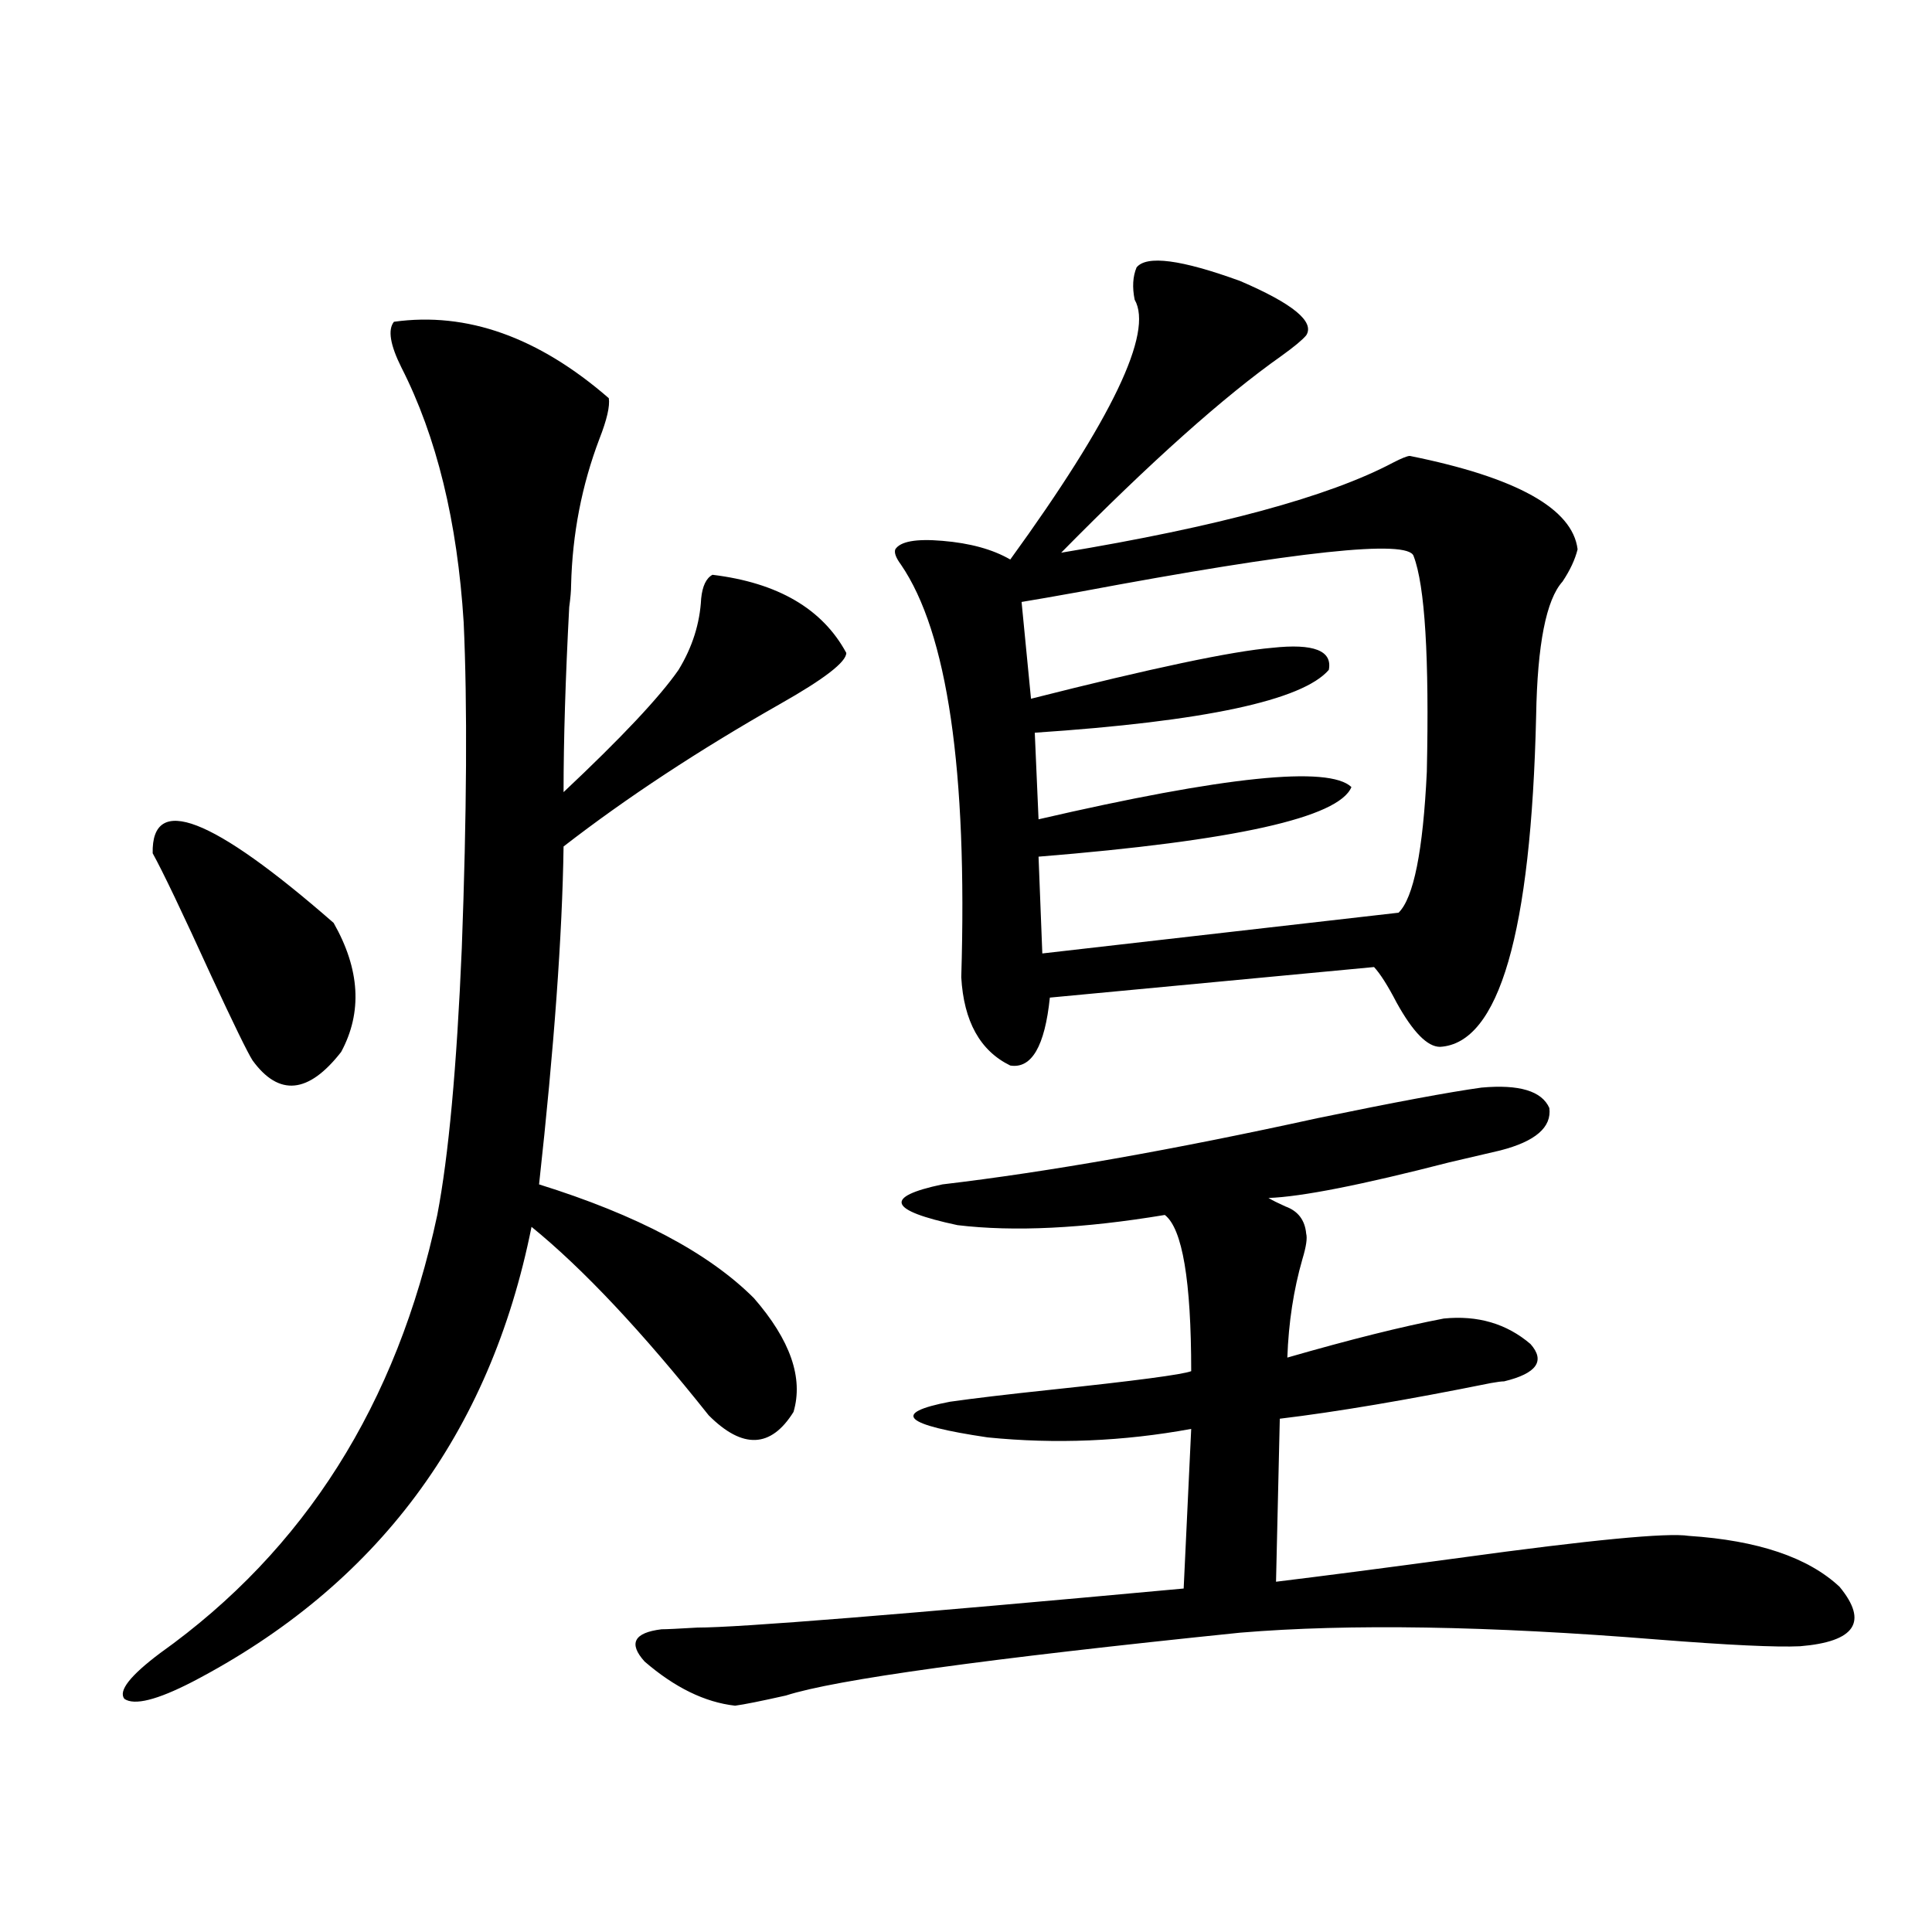
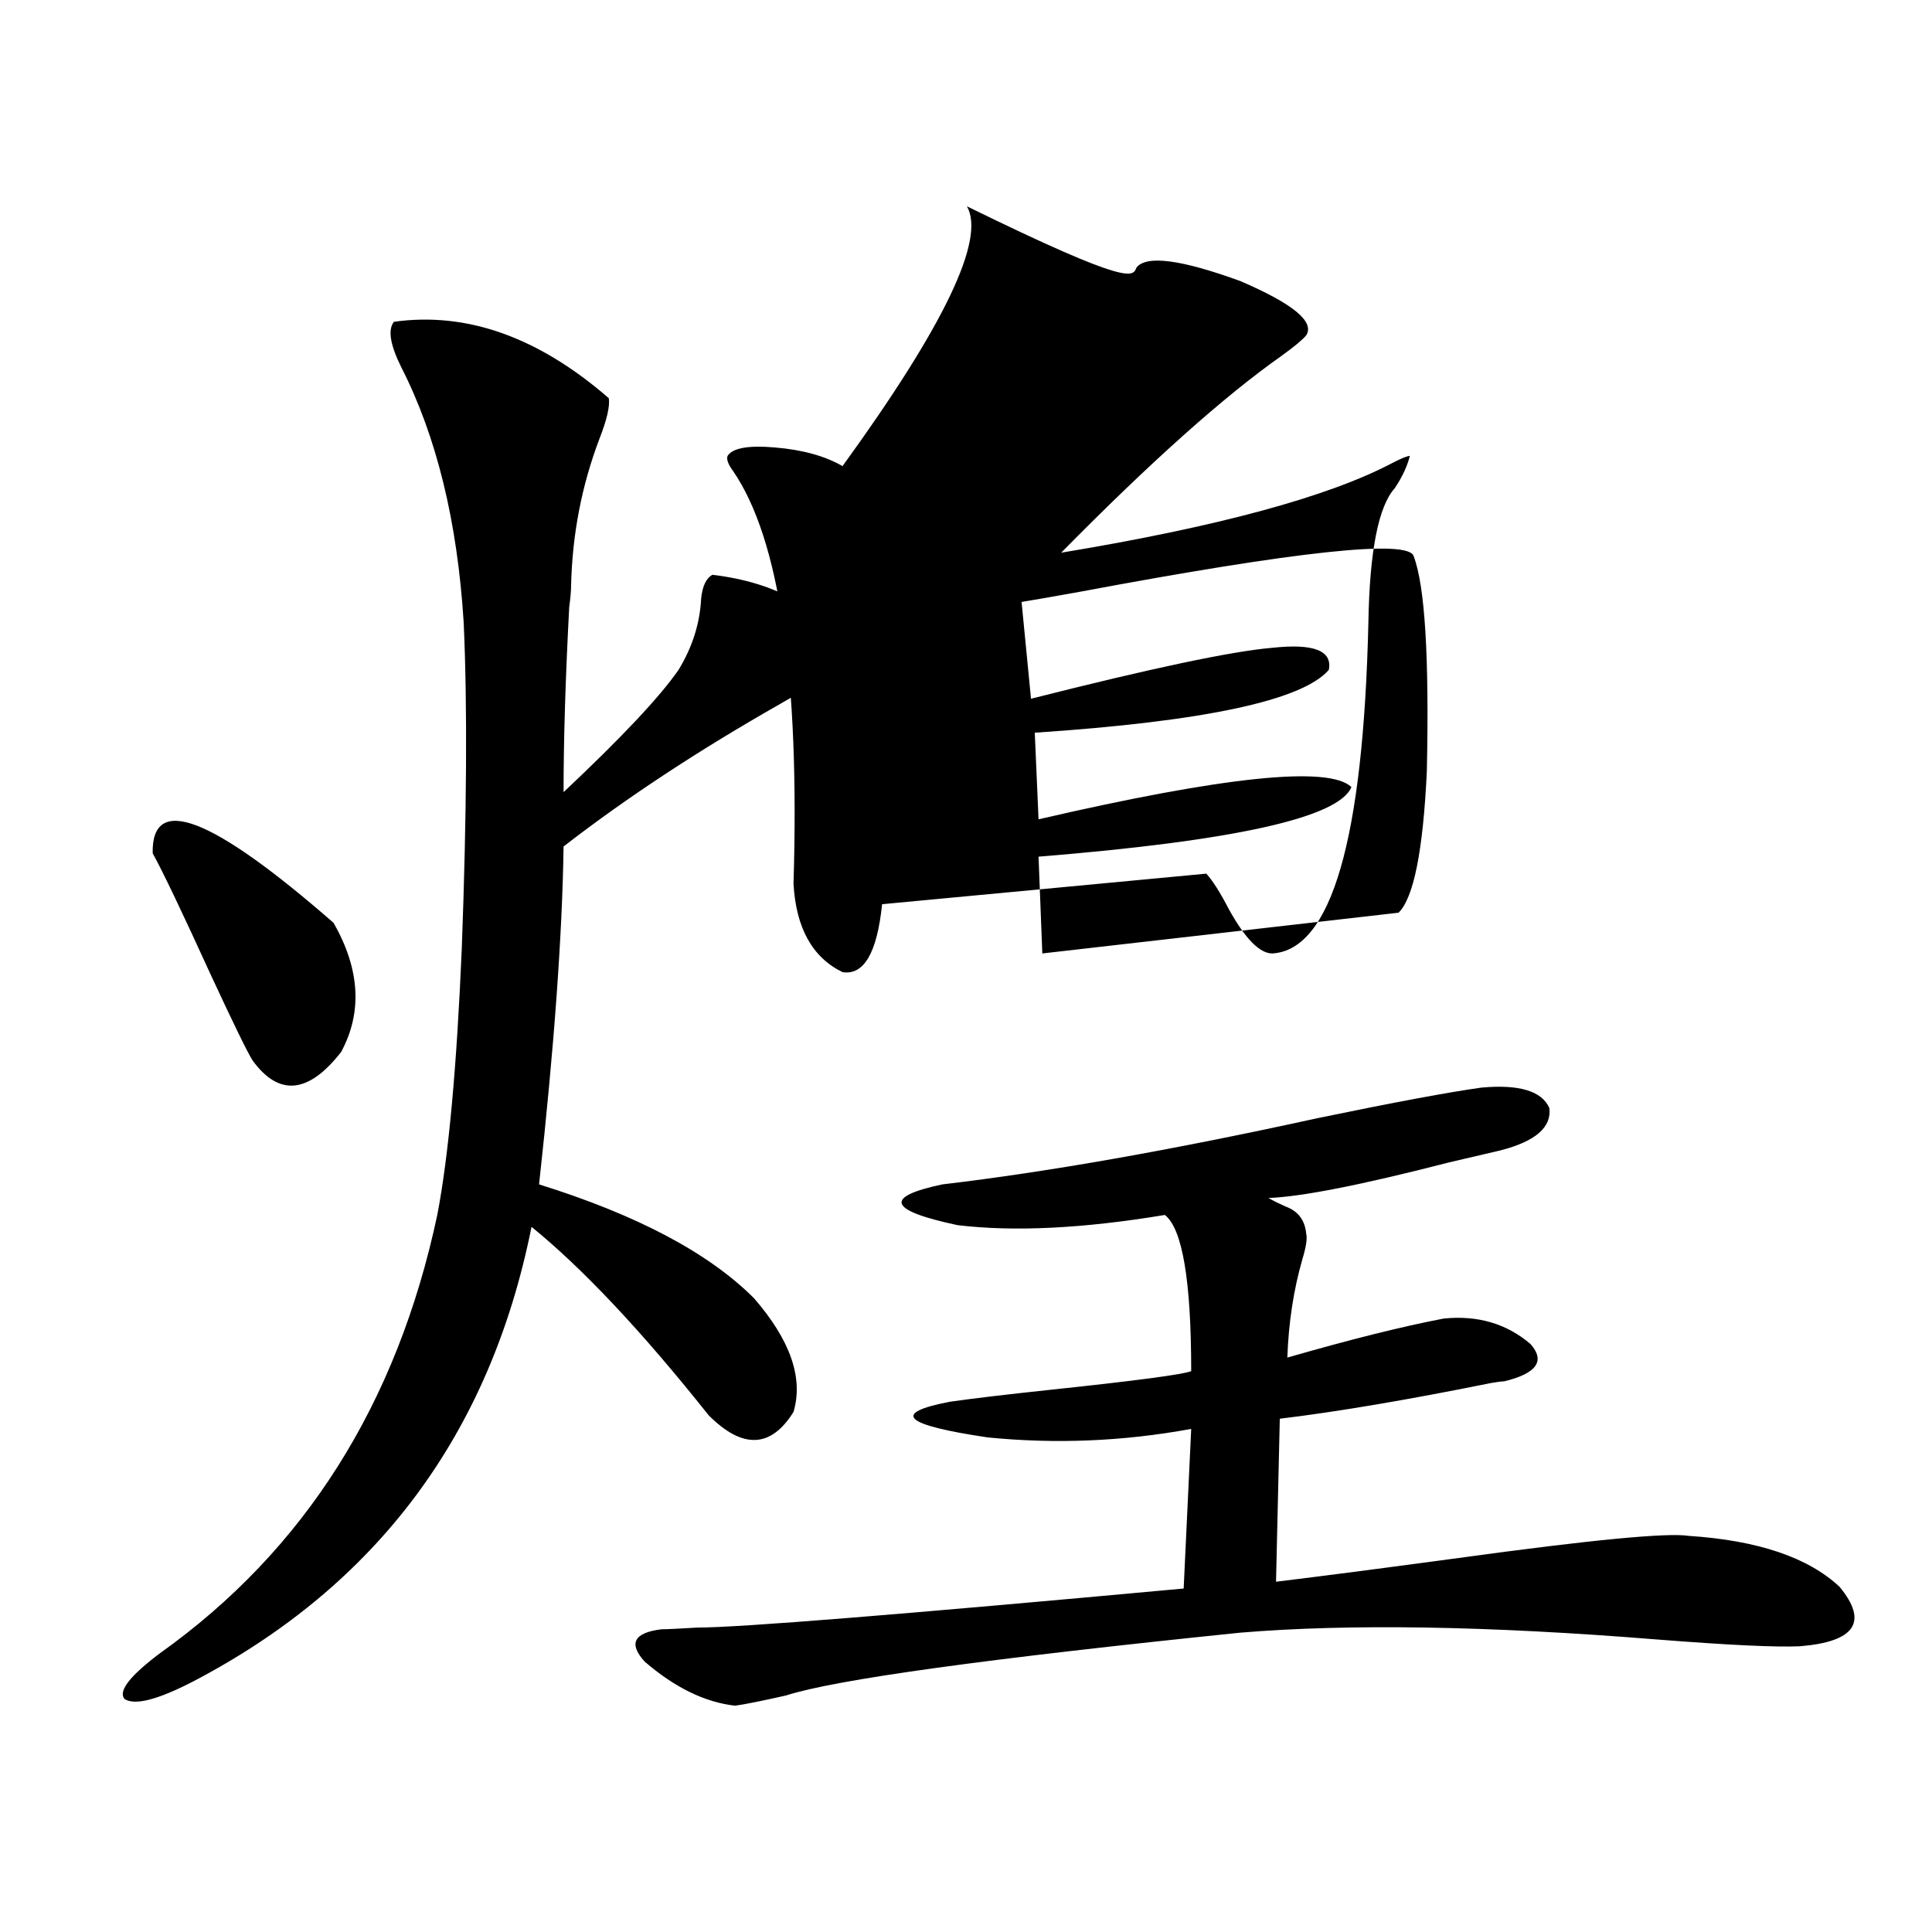
<svg xmlns="http://www.w3.org/2000/svg" version="1.1" id="图层_1" x="0px" y="0px" width="1000px" height="1000px" viewBox="0 0 1000 1000" enable-background="new 0 0 1000 1000" xml:space="preserve">
-   <path d="M203.898,166.551c37.712-5.273,74.785,7.91,111.217,39.551c0.64,4.106-0.976,11.138-4.878,21.094  c-9.116,24.033-13.994,49.219-14.634,75.586c0,2.939-0.335,6.743-0.976,11.426c-1.951,36.914-2.927,68.857-2.927,95.801  c29.908-28.125,49.755-49.219,59.511-63.281c7.149-11.714,11.052-24.019,11.707-36.914c0.64-6.44,2.591-10.547,5.854-12.305  c33.81,4.106,56.904,17.578,69.267,40.43c0,4.697-11.387,13.486-34.146,26.367c-42.286,24.033-79.678,48.643-112.192,73.828  c-0.656,45.703-4.878,104.014-12.683,174.902c50.73,15.82,87.803,35.459,111.217,58.887c18.856,21.685,25.685,41.309,20.487,58.887  c-11.707,18.76-26.341,19.336-43.901,1.758c-34.481-43.354-65.044-75.874-91.705-97.559  C253.653,742.234,195.118,820.76,99.51,870.555c-18.216,9.366-29.923,12.305-35.121,8.789c-3.262-4.105,2.927-12.016,18.536-23.73  c74.785-53.311,122.588-128.896,143.411-226.758c5.854-30.459,10.076-76.465,12.683-137.988  c2.591-69.722,2.927-125.972,0.976-168.75c-3.262-52.144-13.994-96.089-32.194-131.836  C201.947,178.567,200.636,170.657,203.898,166.551z M79.023,441.648c-0.656-31.05,30.563-19.033,93.656,36.035  c13.658,24.033,14.954,46.294,3.902,66.797c-16.92,21.685-32.194,23.154-45.853,4.395c-2.607-4.092-9.756-18.745-21.463-43.945  C94.297,472.122,84.221,451.028,79.023,441.648z M766.811,562.938c19.512-1.758,31.219,1.758,35.121,10.547  c1.296,9.971-7.164,17.29-25.365,21.973c-5.213,1.182-13.993,3.228-26.341,6.152c-45.532,11.729-76.751,17.881-93.656,18.457  c1.951,1.182,4.878,2.637,8.78,4.395c6.494,2.349,10.076,7.031,10.731,14.063c0.64,2.349,0,6.743-1.951,13.184  c-4.558,15.82-7.164,32.822-7.805,50.977c32.514-9.365,59.511-16.108,80.974-20.215c17.561-1.758,32.514,2.637,44.877,13.184  c7.805,8.789,3.247,15.244-13.658,19.336c-1.311,0-3.582,0.303-6.829,0.879c-43.581,8.789-79.998,14.941-109.266,18.457  l-1.951,84.375c24.054-2.925,55.608-7.031,94.632-12.305c68.291-9.365,107.955-13.184,119.021-11.426  c35.761,2.349,61.782,11.138,78.047,26.367c14.954,18.155,8.125,28.414-20.487,30.762c-12.363,0.577-37.072-0.59-74.145-3.516  c-87.162-7.031-159.021-8.212-215.604-3.516c-131.384,13.473-209.751,24.308-235.116,32.52c-13.018,2.926-21.798,4.684-26.341,5.273  c-15.609-1.758-31.219-9.379-46.828-22.852c-8.46-9.379-5.533-14.941,8.78-16.699c2.591,0,8.78-0.302,18.536-0.879  c21.463,0,105.363-6.742,251.701-20.215l3.902-82.617c-35.121,6.455-70.242,7.91-105.363,4.395  c-43.581-6.44-50.09-12.593-19.512-18.457c12.347-1.758,29.588-3.804,51.706-6.152c44.221-4.683,68.611-7.91,73.169-9.668  c0-46.87-4.558-73.828-13.658-80.859c-42.285,7.031-78.047,8.789-107.314,5.273c-35.777-7.607-38.383-14.639-7.805-21.094  c54.633-6.44,119.342-17.866,194.142-34.277C721.599,570.56,749.891,565.286,766.811,562.938z M588.279,138.426  c5.198-6.44,23.079-4.092,53.657,7.031c27.316,11.729,38.688,21.094,34.146,28.125c-1.951,2.349-6.189,5.864-12.683,10.547  c-29.923,21.094-67.971,55.083-114.144,101.953c81.294-13.472,138.533-29.004,171.703-46.582c4.543-2.334,7.469-3.516,8.78-3.516  c55.273,11.138,84.22,27.246,86.827,48.34c-1.311,5.273-3.902,10.85-7.805,16.699c-8.46,9.38-13.018,32.52-13.658,69.434  c-2.607,112.5-19.192,169.629-49.755,171.387c-6.509,0-13.993-7.607-22.438-22.852c-4.558-8.789-8.46-14.941-11.707-18.457  l-167.801,15.82c-2.607,25.2-9.436,36.914-20.487,35.156c-15.609-7.607-24.07-22.852-25.365-45.703  c3.247-107.227-7.165-178.418-31.219-213.574c-2.607-3.516-3.582-6.152-2.927-7.91c2.591-4.092,10.731-5.562,24.39-4.395  c14.298,1.182,26.006,4.395,35.121,9.668c52.682-72.646,74.145-117.471,64.389-134.473  C585.992,148.685,586.328,143.123,588.279,138.426z M731.69,287.84c-2.607-8.789-60.166-2.637-172.679,18.457  c-13.018,2.349-23.094,4.106-30.243,5.273l4.878,50.098c62.438-15.82,104.052-24.609,124.875-26.367  c21.463-2.334,31.219,1.47,29.268,11.426c-13.658,15.82-64.389,26.67-152.191,32.52l1.951,44.824  c96.248-22.261,150.24-27.822,161.947-16.699c-6.509,15.82-60.486,27.837-161.947,36.035l1.951,50.098l184.386-21.094  c7.805-7.607,12.683-31.929,14.634-72.949C739.815,340.286,737.543,303.084,731.69,287.84z" />
+   <path d="M203.898,166.551c37.712-5.273,74.785,7.91,111.217,39.551c0.64,4.106-0.976,11.138-4.878,21.094  c-9.116,24.033-13.994,49.219-14.634,75.586c0,2.939-0.335,6.743-0.976,11.426c-1.951,36.914-2.927,68.857-2.927,95.801  c29.908-28.125,49.755-49.219,59.511-63.281c7.149-11.714,11.052-24.019,11.707-36.914c0.64-6.44,2.591-10.547,5.854-12.305  c33.81,4.106,56.904,17.578,69.267,40.43c0,4.697-11.387,13.486-34.146,26.367c-42.286,24.033-79.678,48.643-112.192,73.828  c-0.656,45.703-4.878,104.014-12.683,174.902c50.73,15.82,87.803,35.459,111.217,58.887c18.856,21.685,25.685,41.309,20.487,58.887  c-11.707,18.76-26.341,19.336-43.901,1.758c-34.481-43.354-65.044-75.874-91.705-97.559  C253.653,742.234,195.118,820.76,99.51,870.555c-18.216,9.366-29.923,12.305-35.121,8.789c-3.262-4.105,2.927-12.016,18.536-23.73  c74.785-53.311,122.588-128.896,143.411-226.758c5.854-30.459,10.076-76.465,12.683-137.988  c2.591-69.722,2.927-125.972,0.976-168.75c-3.262-52.144-13.994-96.089-32.194-131.836  C201.947,178.567,200.636,170.657,203.898,166.551z M79.023,441.648c-0.656-31.05,30.563-19.033,93.656,36.035  c13.658,24.033,14.954,46.294,3.902,66.797c-16.92,21.685-32.194,23.154-45.853,4.395c-2.607-4.092-9.756-18.745-21.463-43.945  C94.297,472.122,84.221,451.028,79.023,441.648z M766.811,562.938c19.512-1.758,31.219,1.758,35.121,10.547  c1.296,9.971-7.164,17.29-25.365,21.973c-5.213,1.182-13.993,3.228-26.341,6.152c-45.532,11.729-76.751,17.881-93.656,18.457  c1.951,1.182,4.878,2.637,8.78,4.395c6.494,2.349,10.076,7.031,10.731,14.063c0.64,2.349,0,6.743-1.951,13.184  c-4.558,15.82-7.164,32.822-7.805,50.977c32.514-9.365,59.511-16.108,80.974-20.215c17.561-1.758,32.514,2.637,44.877,13.184  c7.805,8.789,3.247,15.244-13.658,19.336c-1.311,0-3.582,0.303-6.829,0.879c-43.581,8.789-79.998,14.941-109.266,18.457  l-1.951,84.375c24.054-2.925,55.608-7.031,94.632-12.305c68.291-9.365,107.955-13.184,119.021-11.426  c35.761,2.349,61.782,11.138,78.047,26.367c14.954,18.155,8.125,28.414-20.487,30.762c-12.363,0.577-37.072-0.59-74.145-3.516  c-87.162-7.031-159.021-8.212-215.604-3.516c-131.384,13.473-209.751,24.308-235.116,32.52c-13.018,2.926-21.798,4.684-26.341,5.273  c-15.609-1.758-31.219-9.379-46.828-22.852c-8.46-9.379-5.533-14.941,8.78-16.699c2.591,0,8.78-0.302,18.536-0.879  c21.463,0,105.363-6.742,251.701-20.215l3.902-82.617c-35.121,6.455-70.242,7.91-105.363,4.395  c-43.581-6.44-50.09-12.593-19.512-18.457c12.347-1.758,29.588-3.804,51.706-6.152c44.221-4.683,68.611-7.91,73.169-9.668  c0-46.87-4.558-73.828-13.658-80.859c-42.285,7.031-78.047,8.789-107.314,5.273c-35.777-7.607-38.383-14.639-7.805-21.094  c54.633-6.44,119.342-17.866,194.142-34.277C721.599,570.56,749.891,565.286,766.811,562.938z M588.279,138.426  c5.198-6.44,23.079-4.092,53.657,7.031c27.316,11.729,38.688,21.094,34.146,28.125c-1.951,2.349-6.189,5.864-12.683,10.547  c-29.923,21.094-67.971,55.083-114.144,101.953c81.294-13.472,138.533-29.004,171.703-46.582c4.543-2.334,7.469-3.516,8.78-3.516  c-1.311,5.273-3.902,10.85-7.805,16.699c-8.46,9.38-13.018,32.52-13.658,69.434  c-2.607,112.5-19.192,169.629-49.755,171.387c-6.509,0-13.993-7.607-22.438-22.852c-4.558-8.789-8.46-14.941-11.707-18.457  l-167.801,15.82c-2.607,25.2-9.436,36.914-20.487,35.156c-15.609-7.607-24.07-22.852-25.365-45.703  c3.247-107.227-7.165-178.418-31.219-213.574c-2.607-3.516-3.582-6.152-2.927-7.91c2.591-4.092,10.731-5.562,24.39-4.395  c14.298,1.182,26.006,4.395,35.121,9.668c52.682-72.646,74.145-117.471,64.389-134.473  C585.992,148.685,586.328,143.123,588.279,138.426z M731.69,287.84c-2.607-8.789-60.166-2.637-172.679,18.457  c-13.018,2.349-23.094,4.106-30.243,5.273l4.878,50.098c62.438-15.82,104.052-24.609,124.875-26.367  c21.463-2.334,31.219,1.47,29.268,11.426c-13.658,15.82-64.389,26.67-152.191,32.52l1.951,44.824  c96.248-22.261,150.24-27.822,161.947-16.699c-6.509,15.82-60.486,27.837-161.947,36.035l1.951,50.098l184.386-21.094  c7.805-7.607,12.683-31.929,14.634-72.949C739.815,340.286,737.543,303.084,731.69,287.84z" />
</svg>